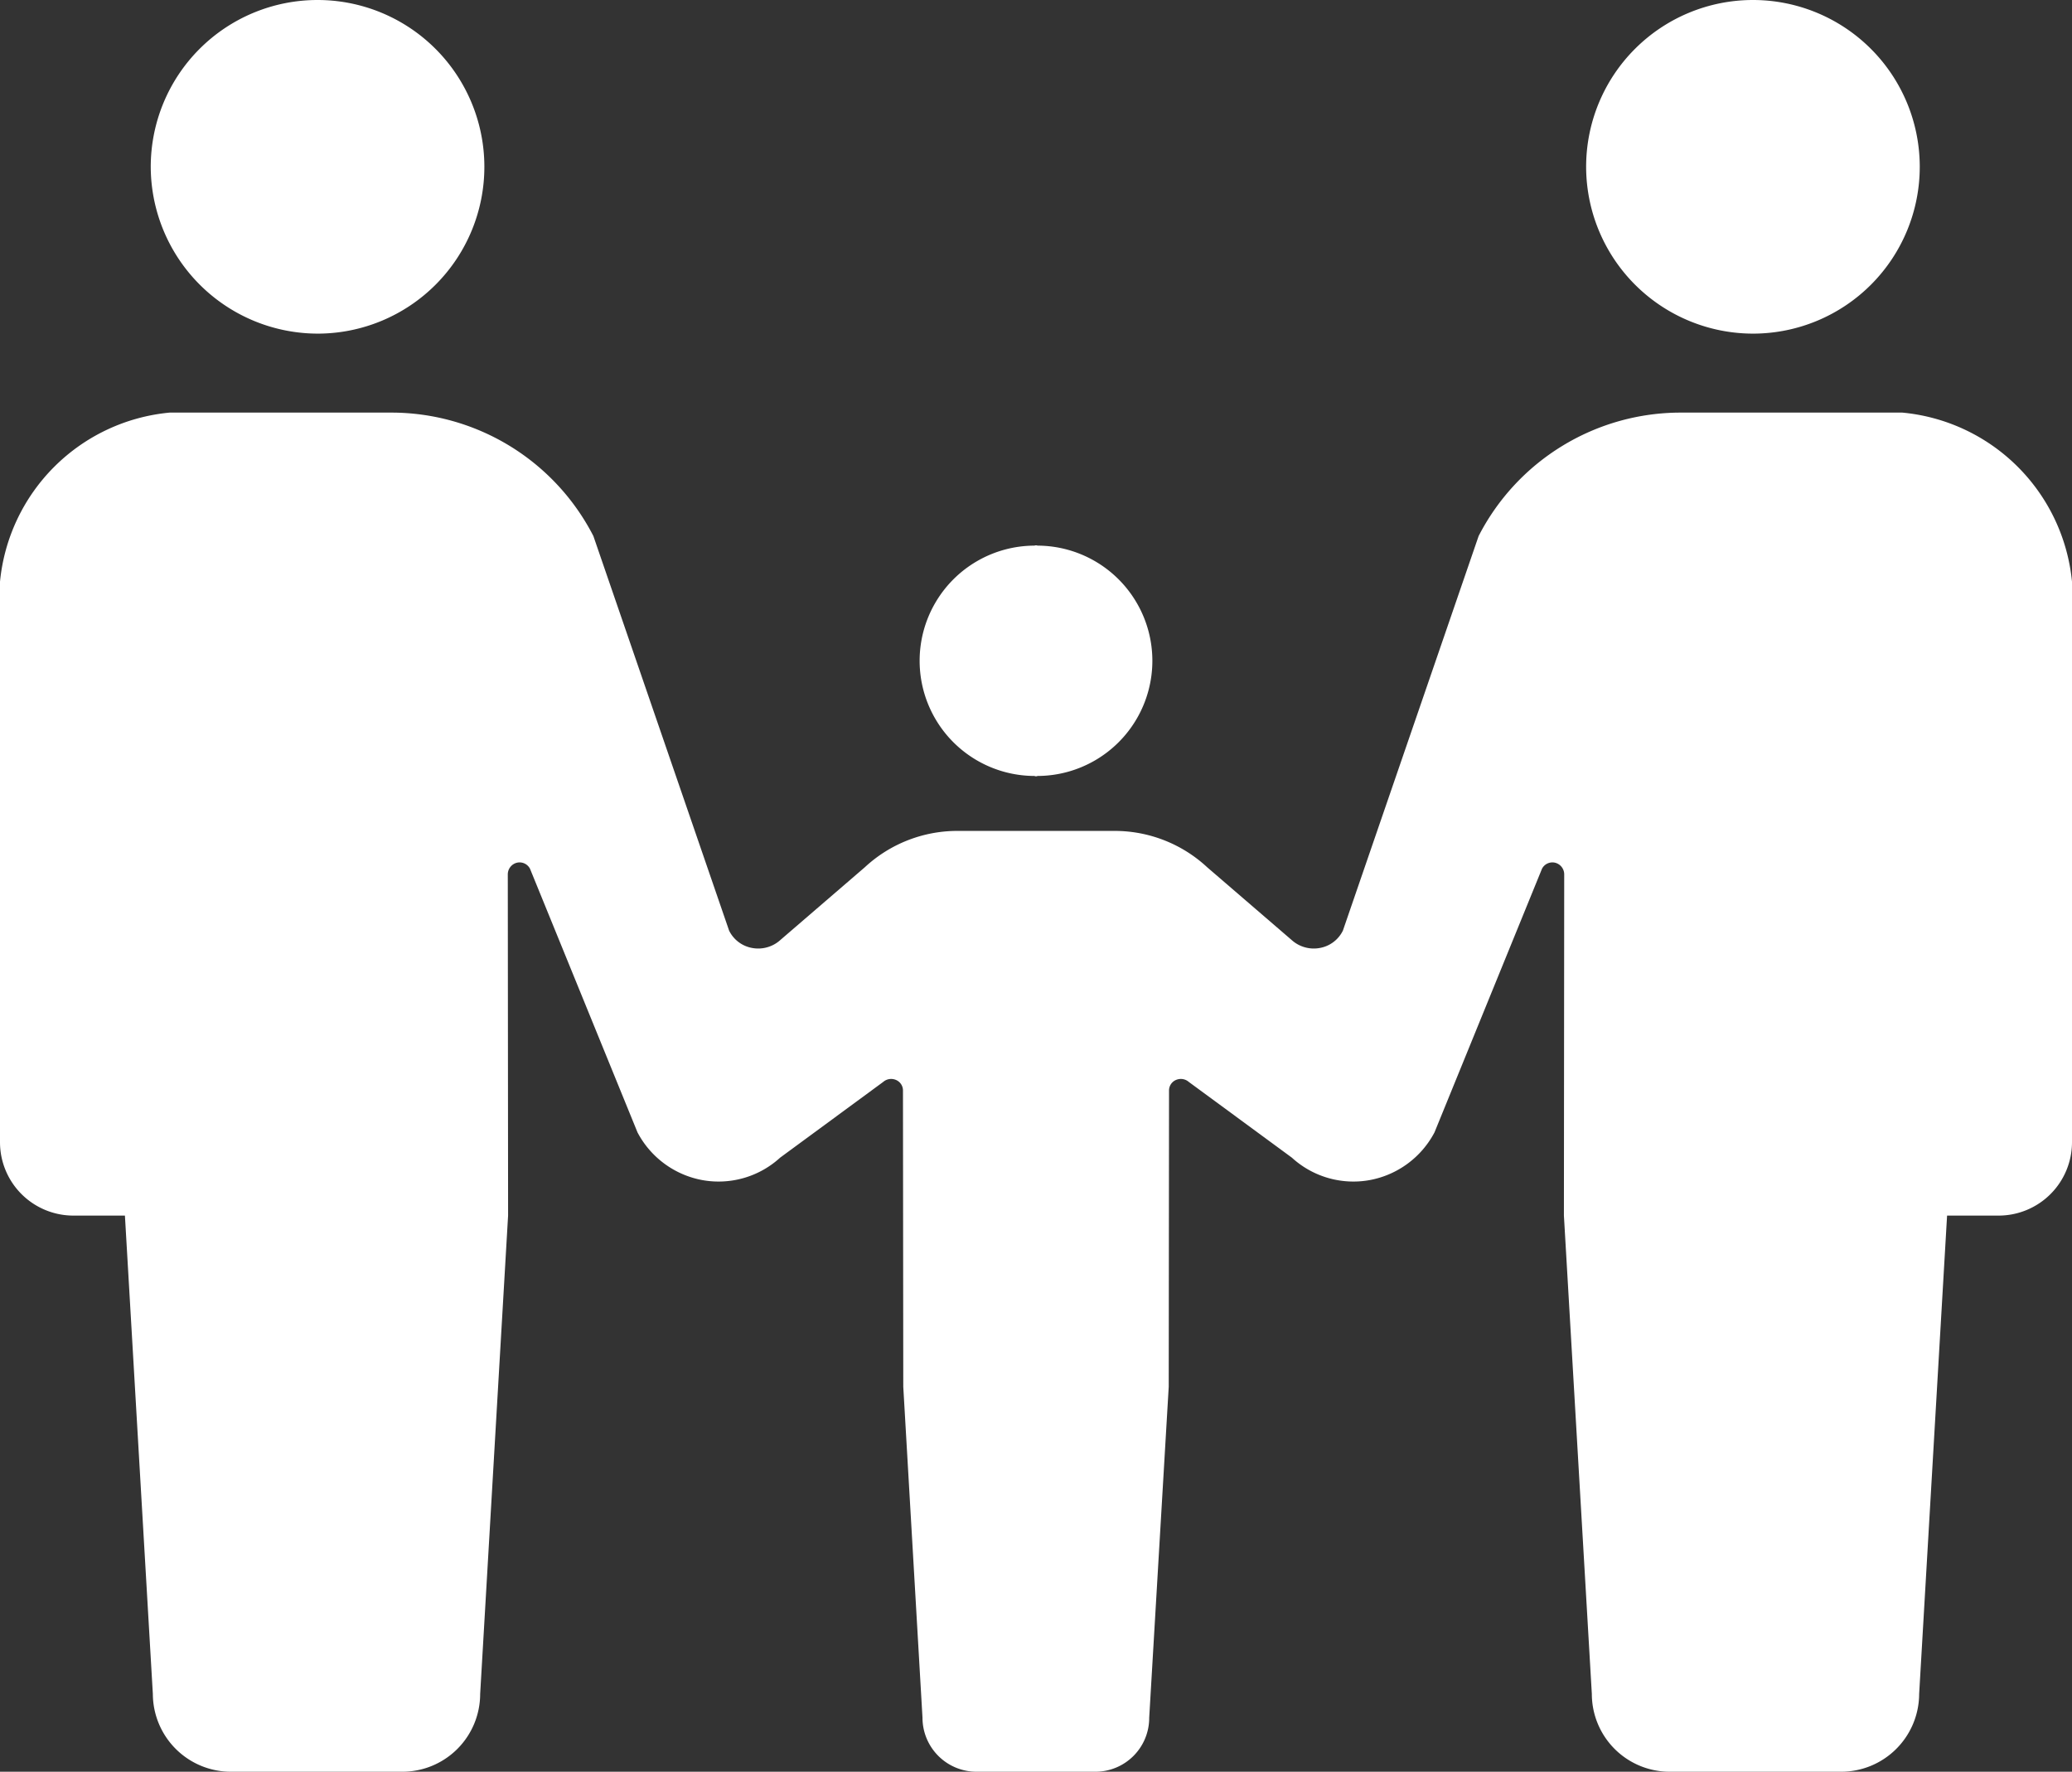
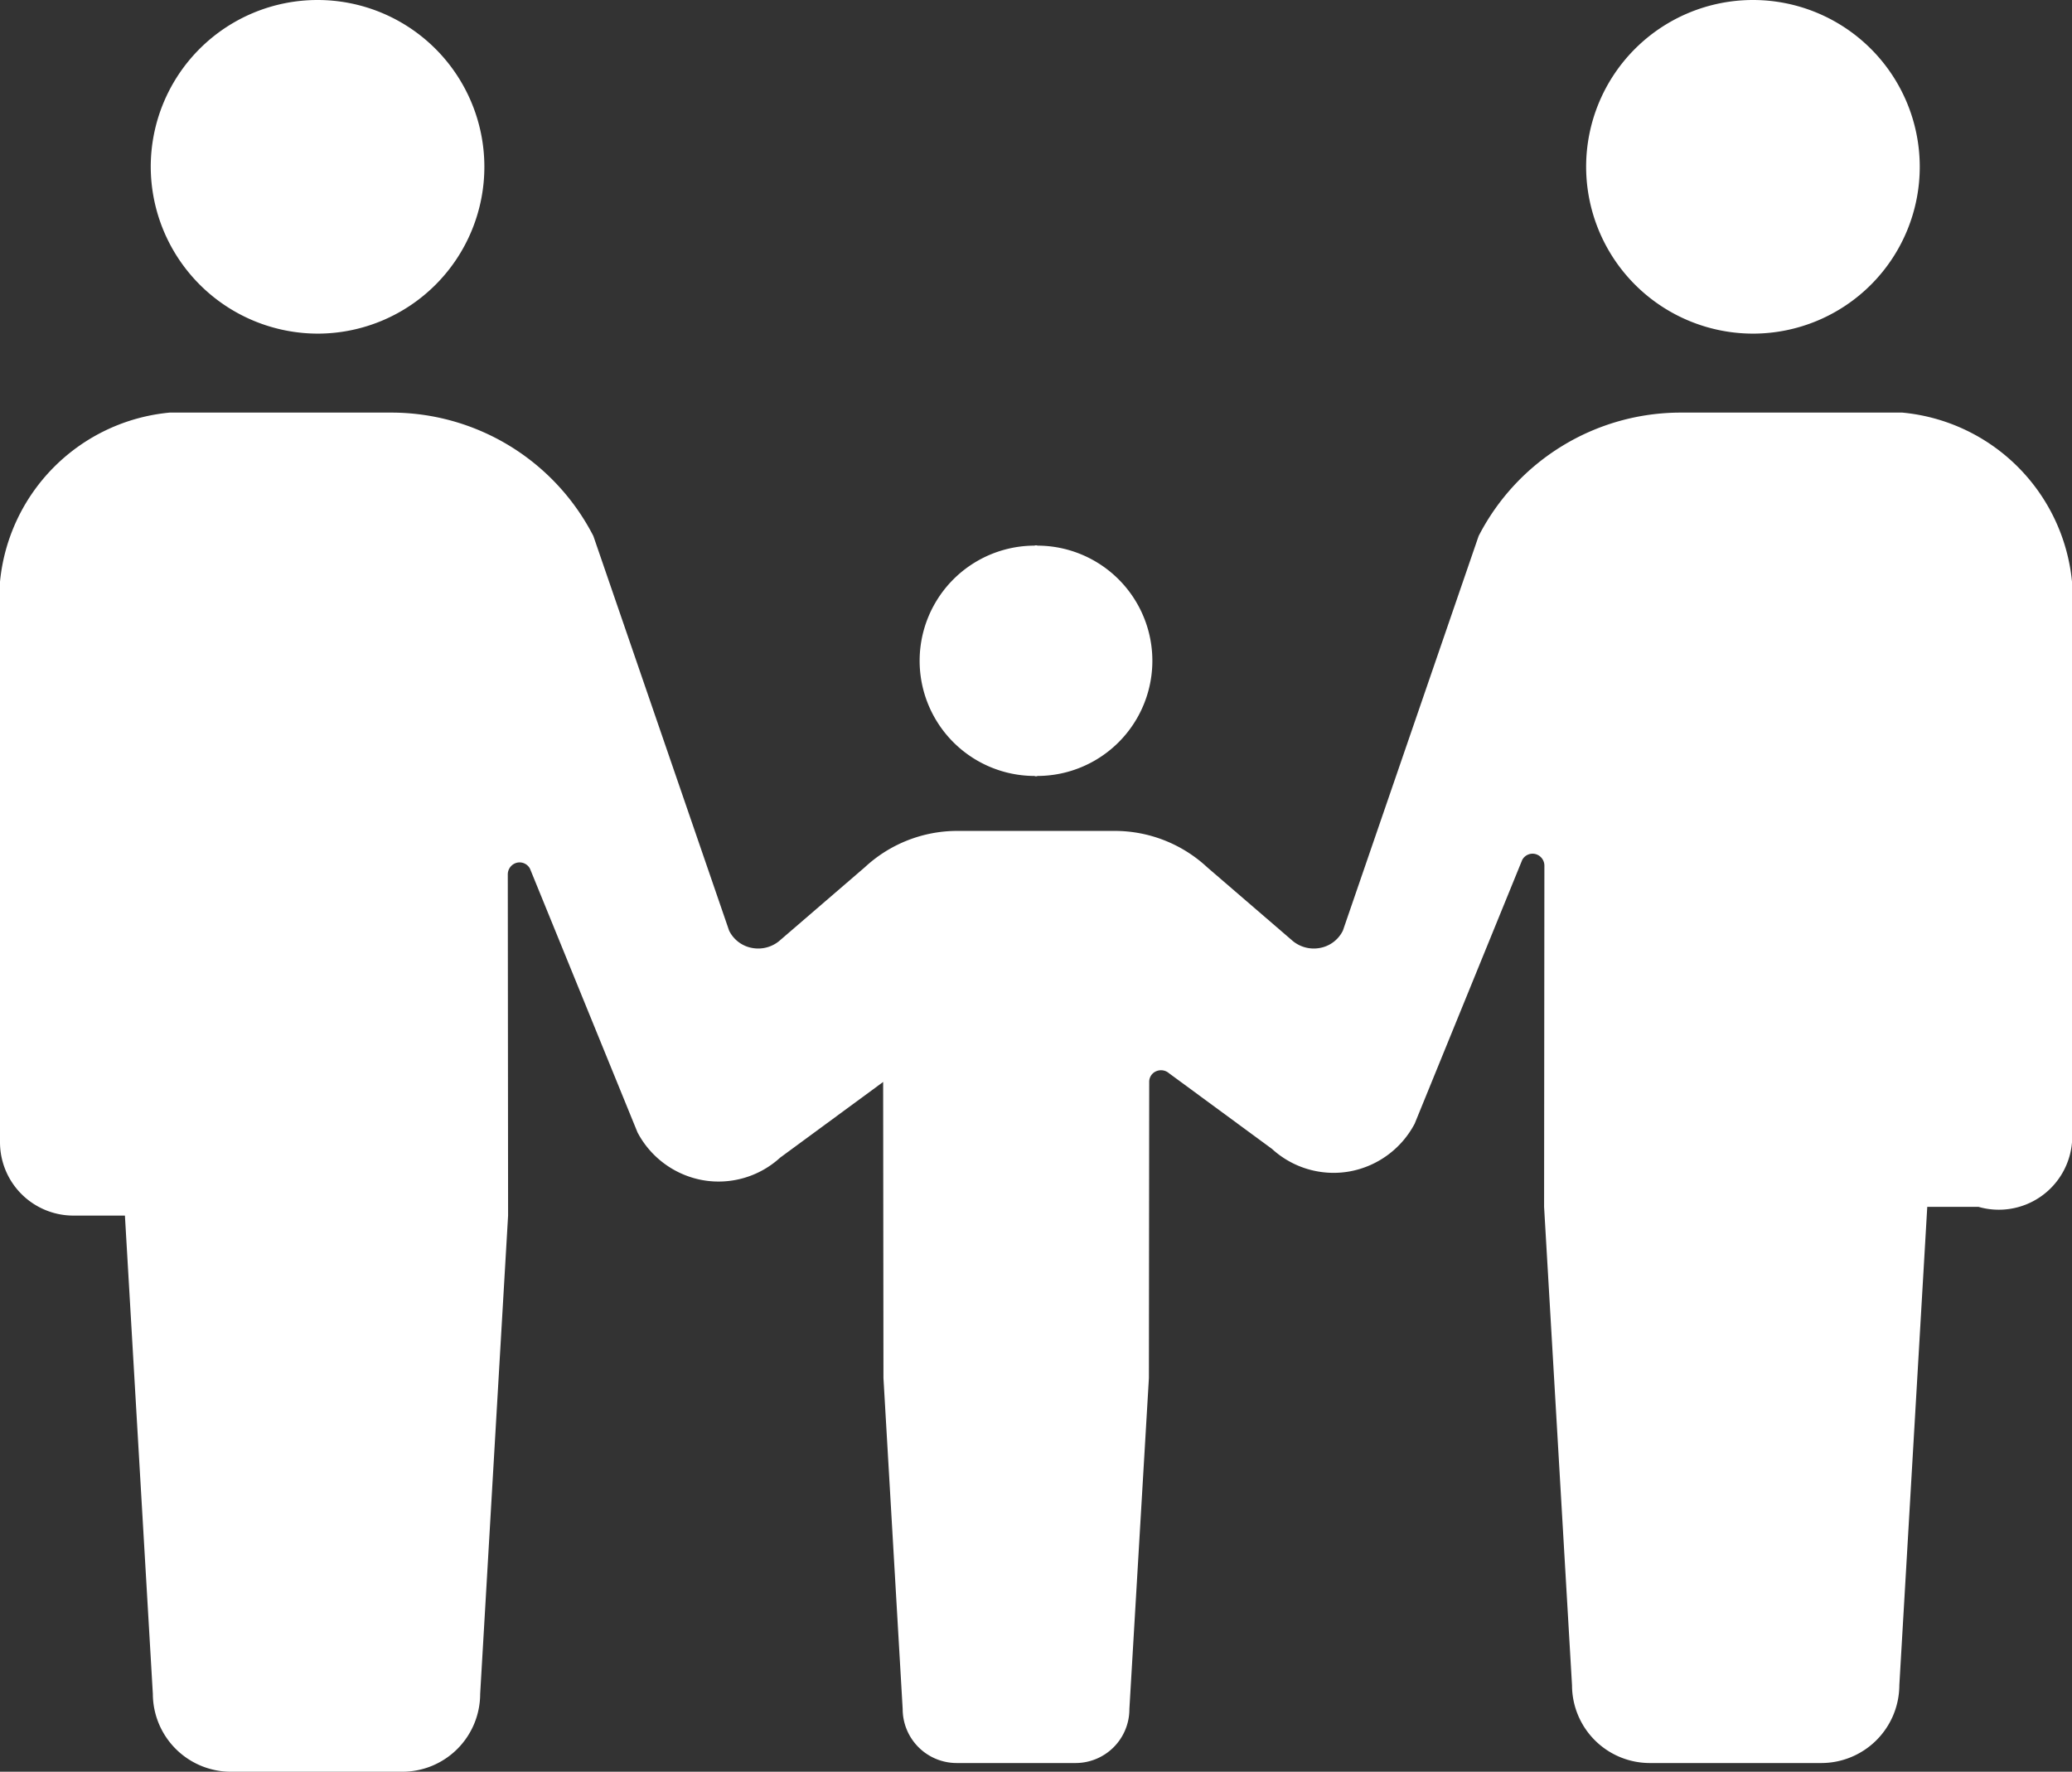
<svg xmlns="http://www.w3.org/2000/svg" width="69" height="59">
  <rect width="100%" height="100%" fill="#333333" stroke="none" />
-   <path d="M10.6 11.11a5.555 5.555 0 10-5.58-5.55 5.57 5.57 0 005.58 5.55zm23.86 14.73v.01h.08v-.01a3.835 3.835 0 000-7.67v-.01h-.08v.01a3.835 3.835 0 000 7.67zM58.4 11.11a5.555 5.555 0 10-5.58-5.55 5.563 5.563 0 005.58 5.55zm4.95 2.63h-7.37a7.565 7.565 0 00-6.74 4.11l-4.52 13.14a1.062 1.062 0 01-.78.58 1.1 1.1 0 01-.93-.27l-2.81-2.42a4.525 4.525 0 00-3.08-1.21h-5.24a4.525 4.525 0 00-3.08 1.21l-2.81 2.42a1.1 1.1 0 01-.93.27 1.062 1.062 0 01-.78-.58l-4.52-13.14a7.565 7.565 0 00-6.74-4.11H5.65A6.261 6.261 0 000 19.37v18.67a2.445 2.445 0 002.45 2.44h1.71l.93 15.93A2.6 2.6 0 007.69 59h5.7a2.593 2.593 0 002.6-2.59l.93-15.93-.01-11.37a.4.4 0 01.3-.38.39.39 0 01.44.2l3.58 8.78a3.069 3.069 0 002.17 1.59 3.038 3.038 0 002.58-.75l3.43-2.52a.405.405 0 01.42-.07.38.38 0 01.24.36l.01 9.86.64 11.02a1.8 1.8 0 001.81 1.8h3.94a1.793 1.793 0 001.8-1.8l.65-11.02.01-9.86a.38.38 0 01.24-.36.405.405 0 01.42.07l3.43 2.52a3.038 3.038 0 002.58.75 3.069 3.069 0 002.17-1.59l3.58-8.78a.39.39 0 01.44-.2.4.4 0 01.3.38l-.01 11.37.93 15.93a2.593 2.593 0 002.6 2.59h5.7a2.6 2.6 0 002.6-2.59l.93-15.93h1.71A2.445 2.445 0 0069 38.04V19.37a6.261 6.261 0 00-5.65-5.63z" fill="#fff" fill-rule="evenodd" />
+   <path d="M10.6 11.11a5.555 5.555 0 10-5.58-5.55 5.57 5.57 0 005.58 5.55zm23.86 14.73v.01h.08v-.01a3.835 3.835 0 000-7.67v-.01h-.08v.01a3.835 3.835 0 000 7.67zM58.4 11.11a5.555 5.555 0 10-5.58-5.55 5.563 5.563 0 005.58 5.55zm4.95 2.63h-7.37a7.565 7.565 0 00-6.74 4.11l-4.52 13.14a1.062 1.062 0 01-.78.58 1.1 1.1 0 01-.93-.27l-2.81-2.42a4.525 4.525 0 00-3.08-1.21h-5.24a4.525 4.525 0 00-3.08 1.21l-2.81 2.42a1.1 1.1 0 01-.93.27 1.062 1.062 0 01-.78-.58l-4.52-13.14a7.565 7.565 0 00-6.74-4.11H5.65A6.261 6.261 0 000 19.37v18.67a2.445 2.445 0 002.45 2.44h1.71l.93 15.93A2.6 2.6 0 007.69 59h5.7a2.593 2.593 0 002.6-2.59l.93-15.93-.01-11.37a.4.4 0 01.3-.38.39.39 0 01.44.2l3.58 8.78a3.069 3.069 0 002.17 1.59 3.038 3.038 0 002.58-.75l3.43-2.52l.01 9.86.64 11.02a1.8 1.8 0 001.81 1.8h3.94a1.793 1.793 0 001.8-1.8l.65-11.02.01-9.86a.38.38 0 01.24-.36.405.405 0 01.42.07l3.43 2.52a3.038 3.038 0 002.58.75 3.069 3.069 0 002.17-1.59l3.58-8.78a.39.39 0 01.44-.2.4.4 0 01.3.38l-.01 11.37.93 15.93a2.593 2.593 0 002.6 2.59h5.7a2.6 2.6 0 002.6-2.59l.93-15.93h1.71A2.445 2.445 0 0069 38.04V19.37a6.261 6.261 0 00-5.65-5.63z" fill="#fff" fill-rule="evenodd" />
</svg>